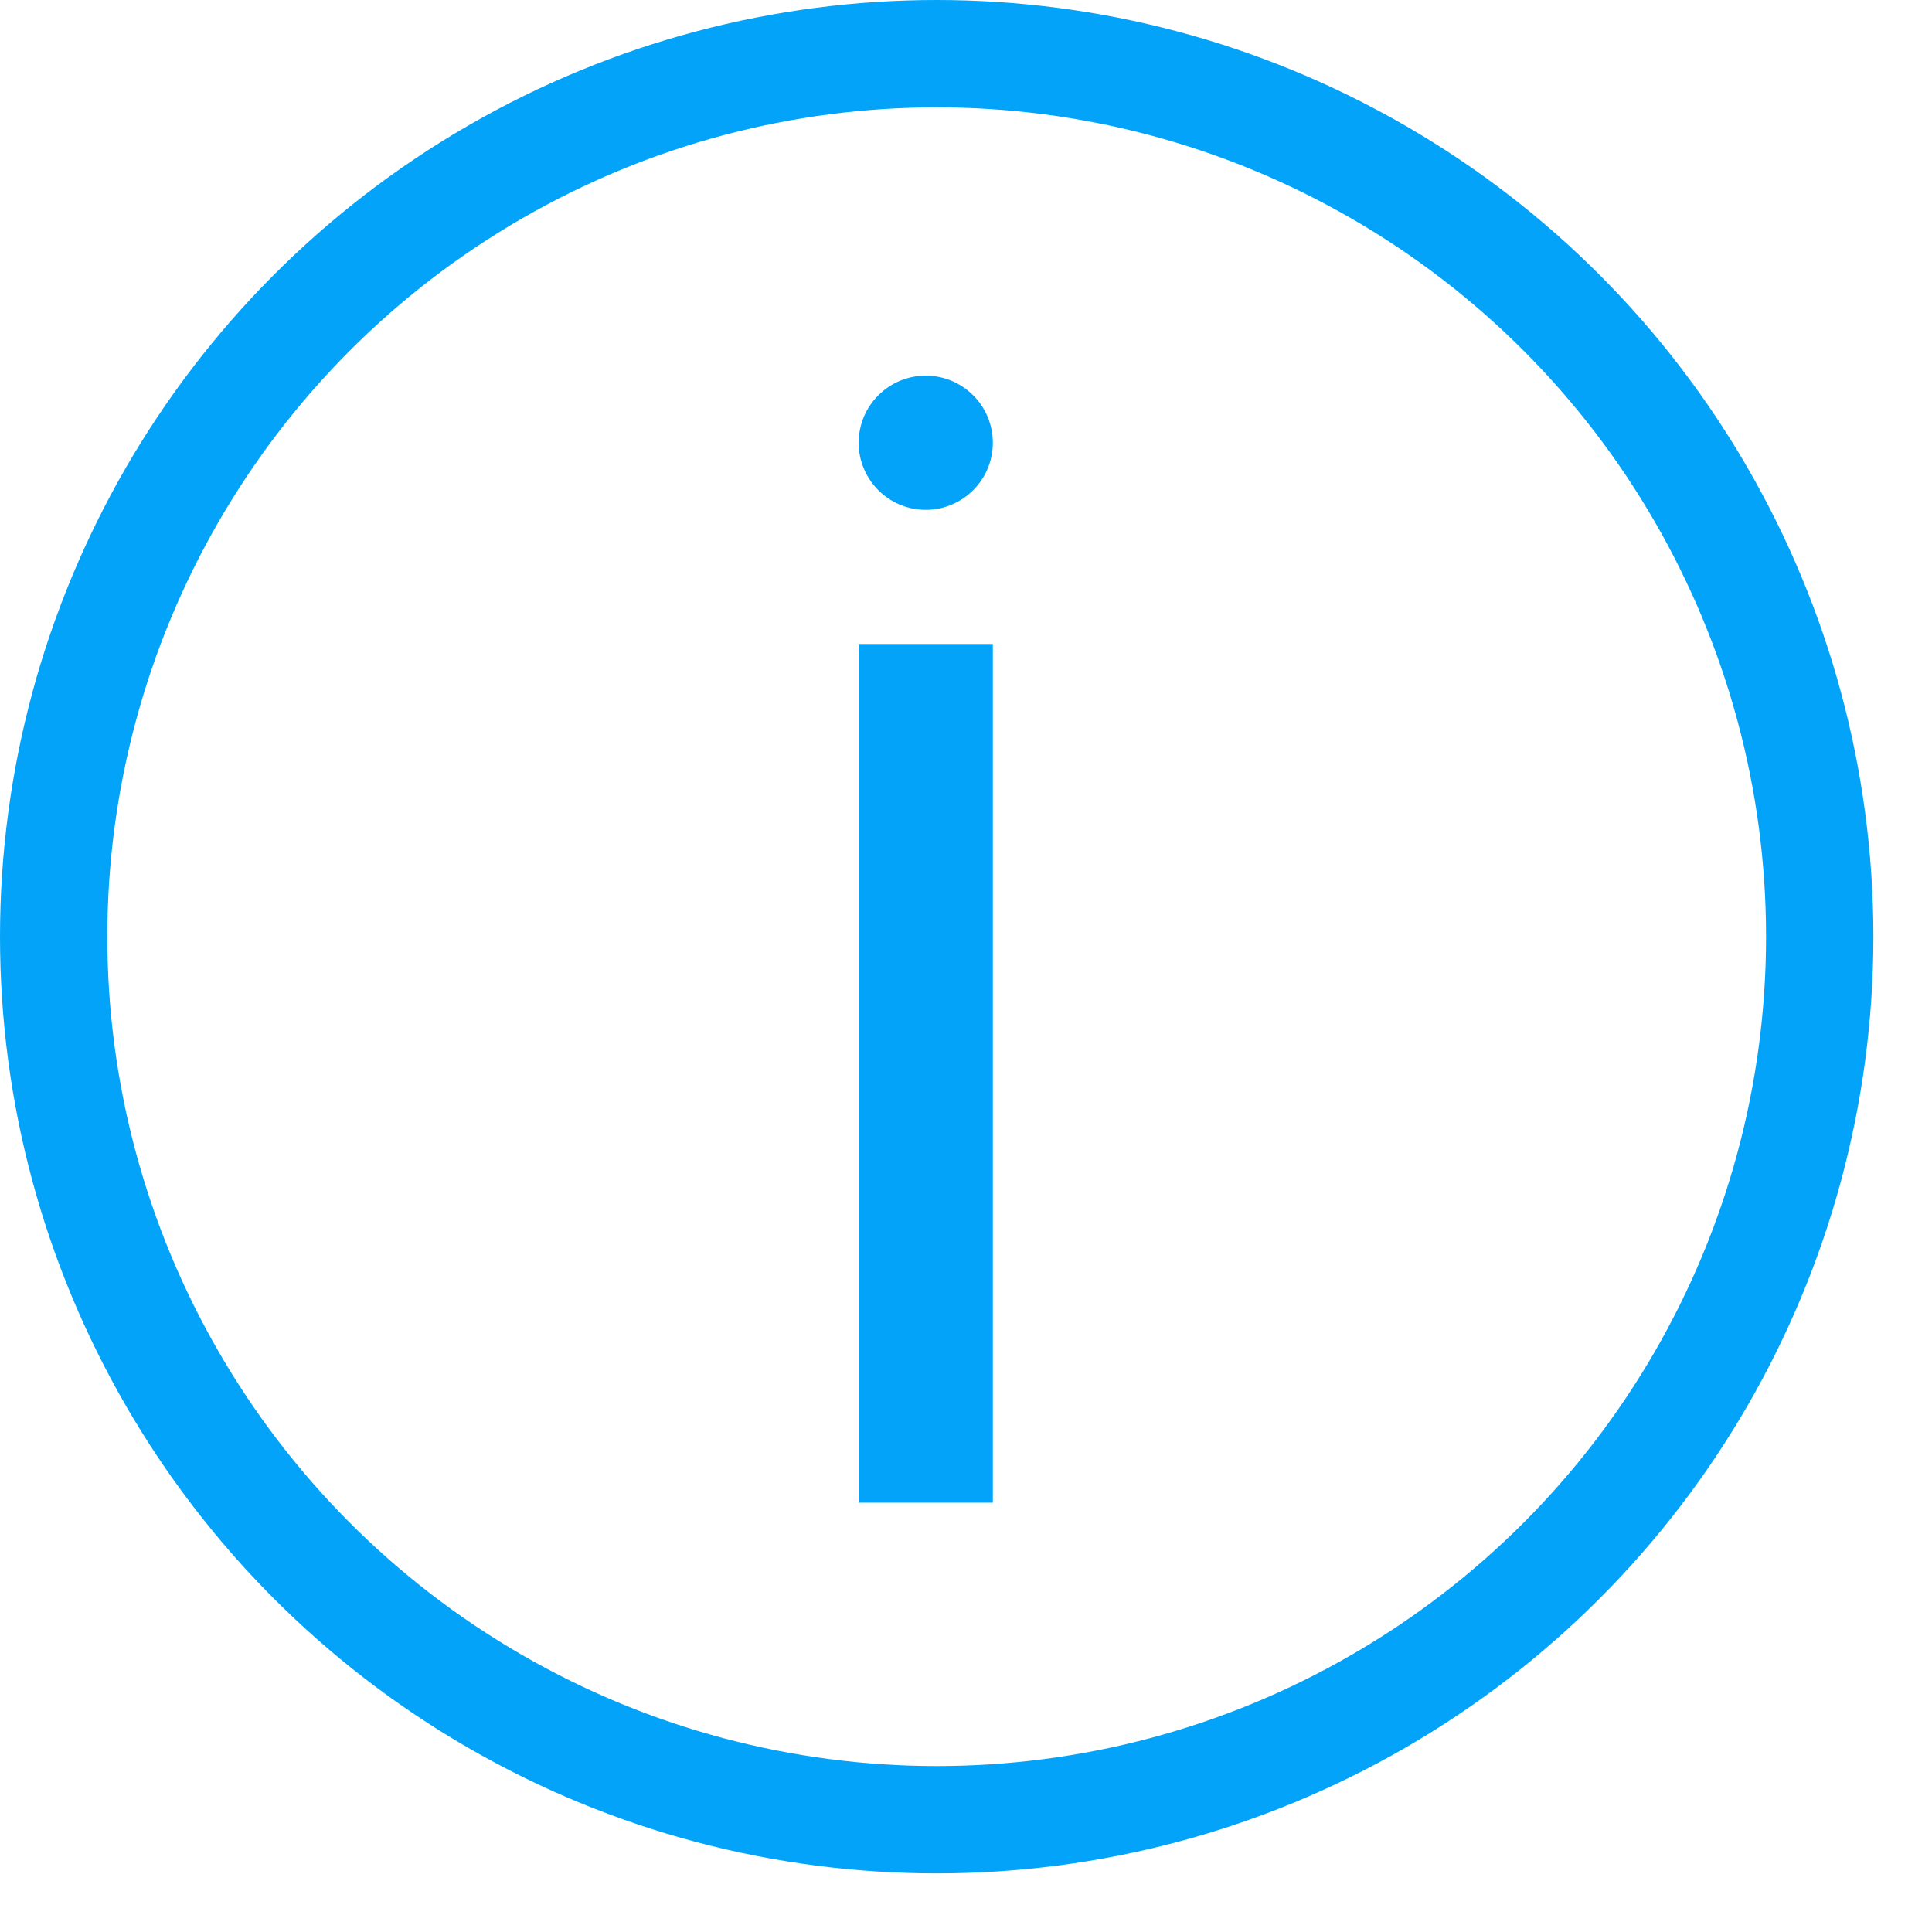
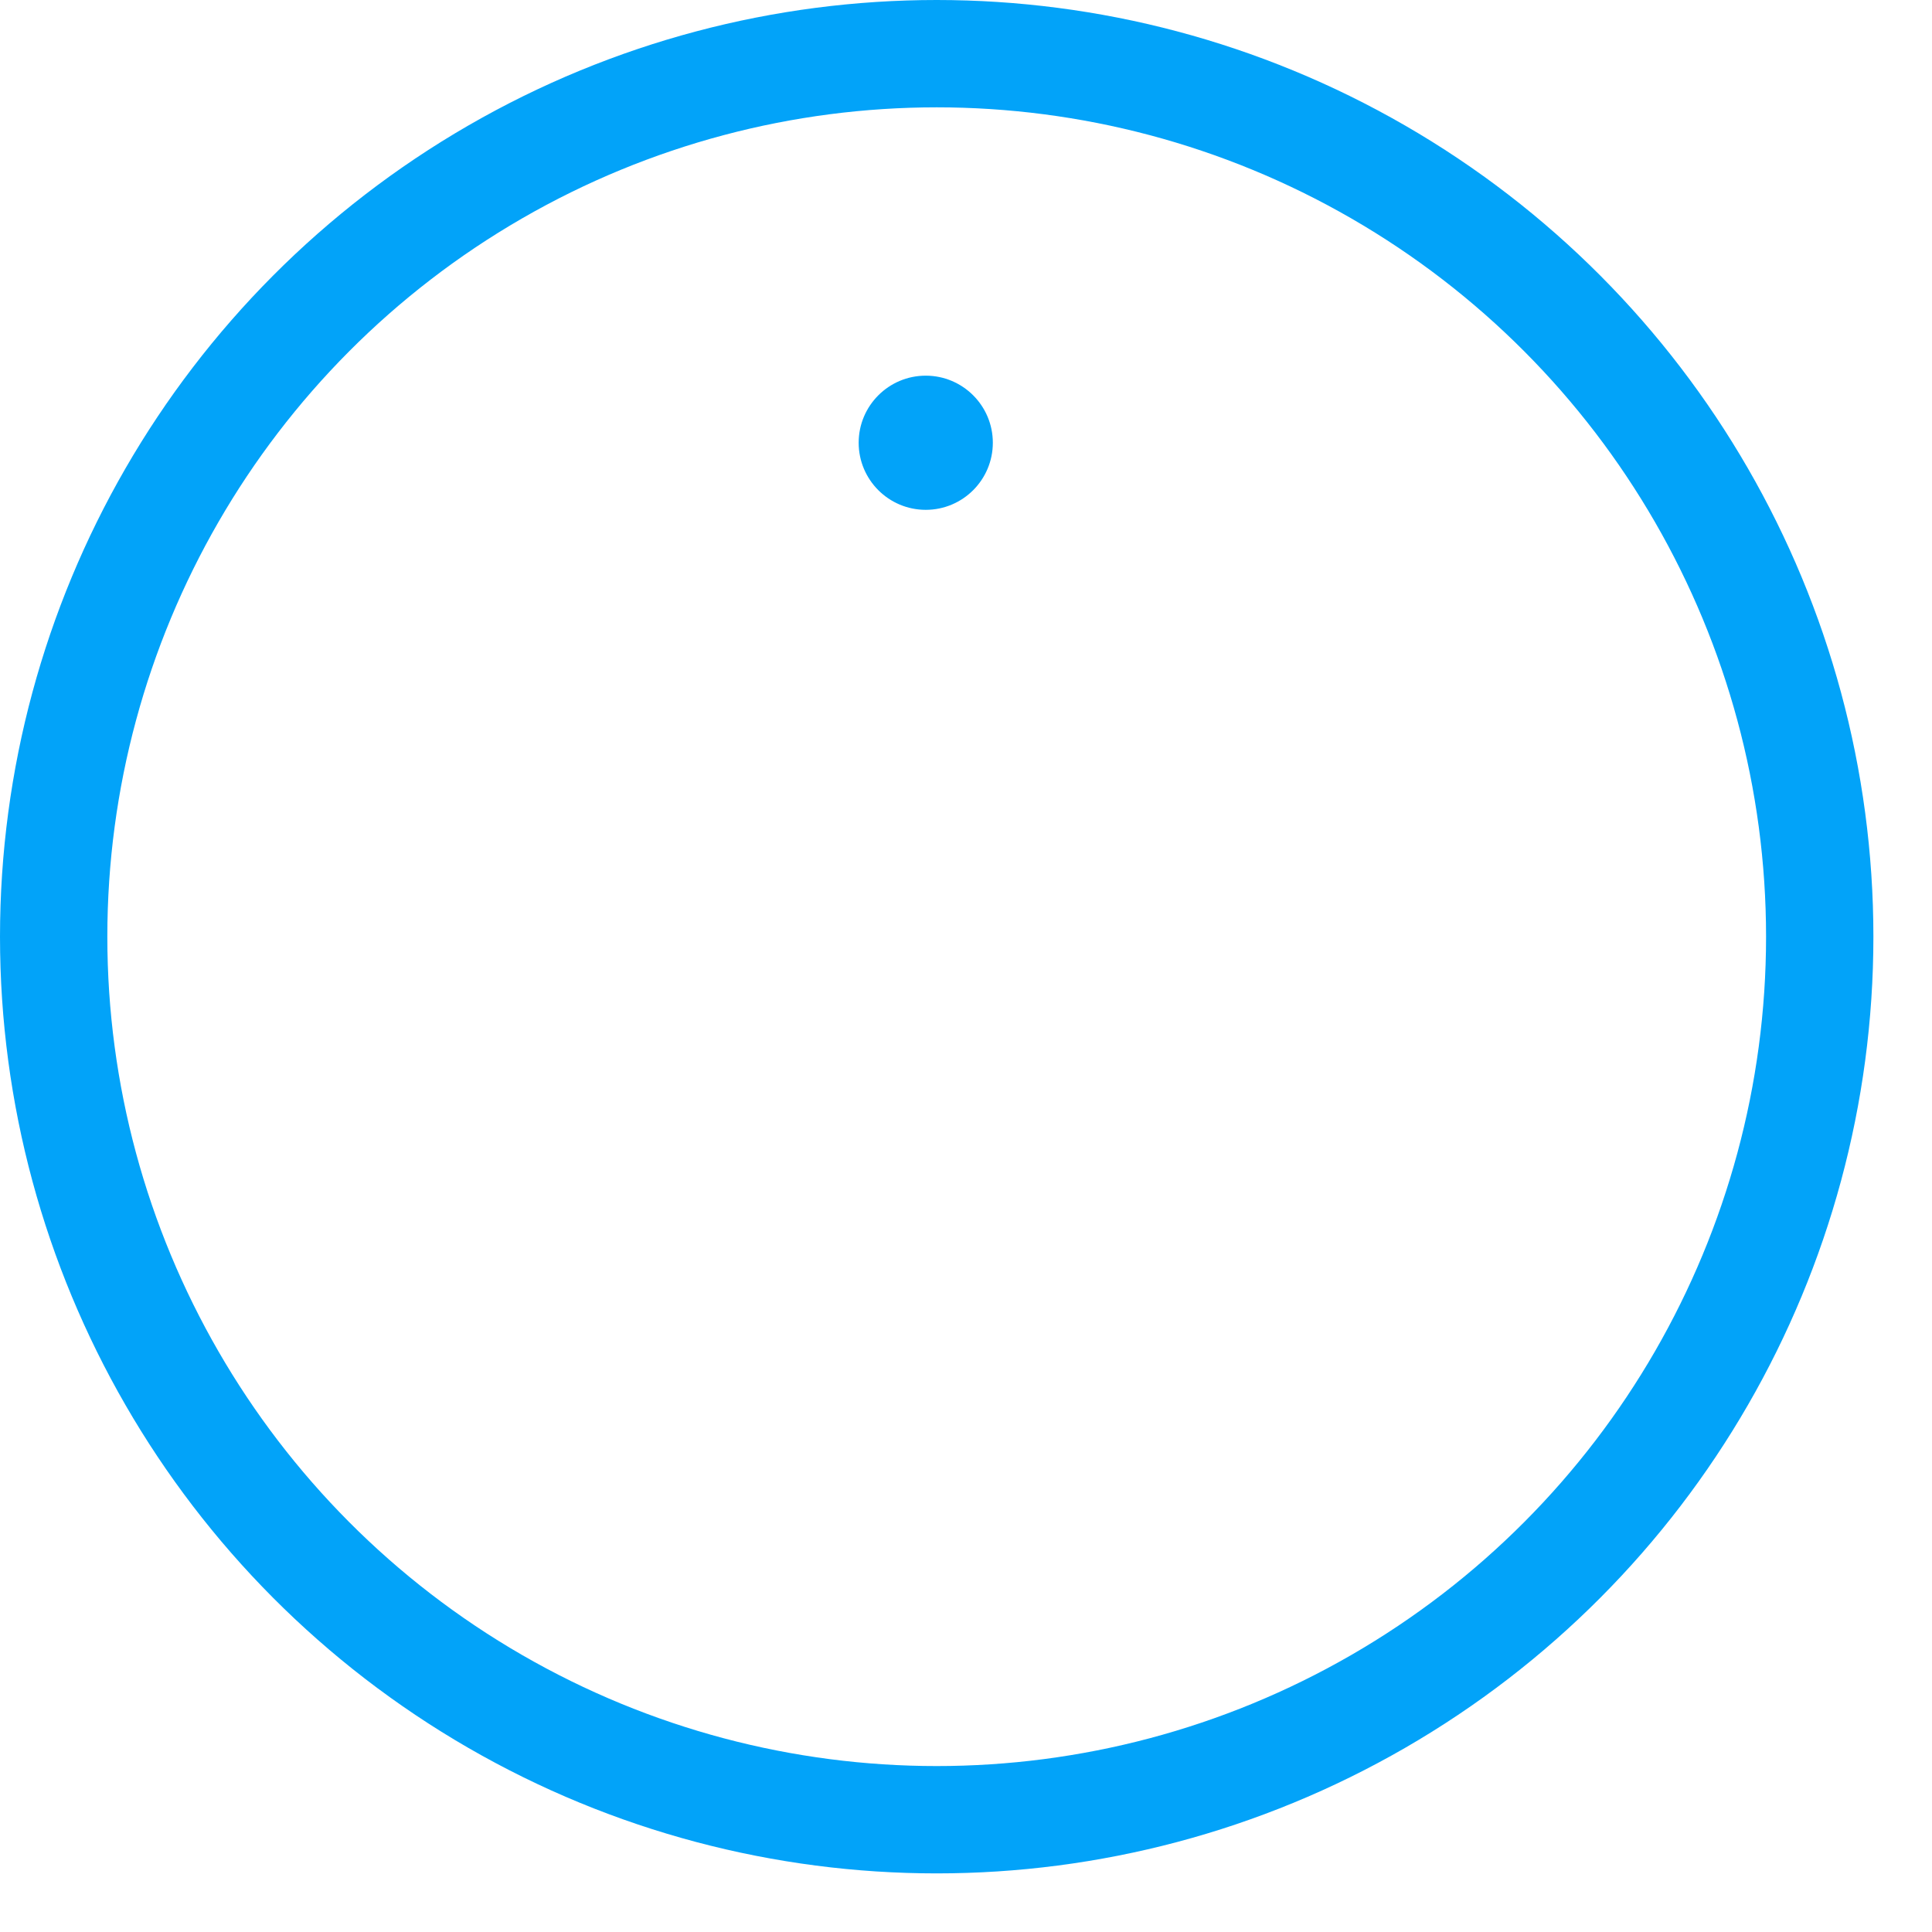
<svg xmlns="http://www.w3.org/2000/svg" width="18" height="18" viewBox="0 0 18 18" fill="none">
-   <path d="M8 6H9.25V14H8V6Z" fill="#02A3F9" />
  <circle cx="8.727" cy="8.727" r="8.227" stroke="#02A3F9" />
  <path d="M9.25 4.125C9.25 4.47 8.97 4.75 8.625 4.75C8.28 4.75 8 4.47 8 4.125C8 3.78 8.28 3.5 8.625 3.5C8.97 3.5 9.25 3.78 9.25 4.125Z" fill="#02A3F9" />
</svg>